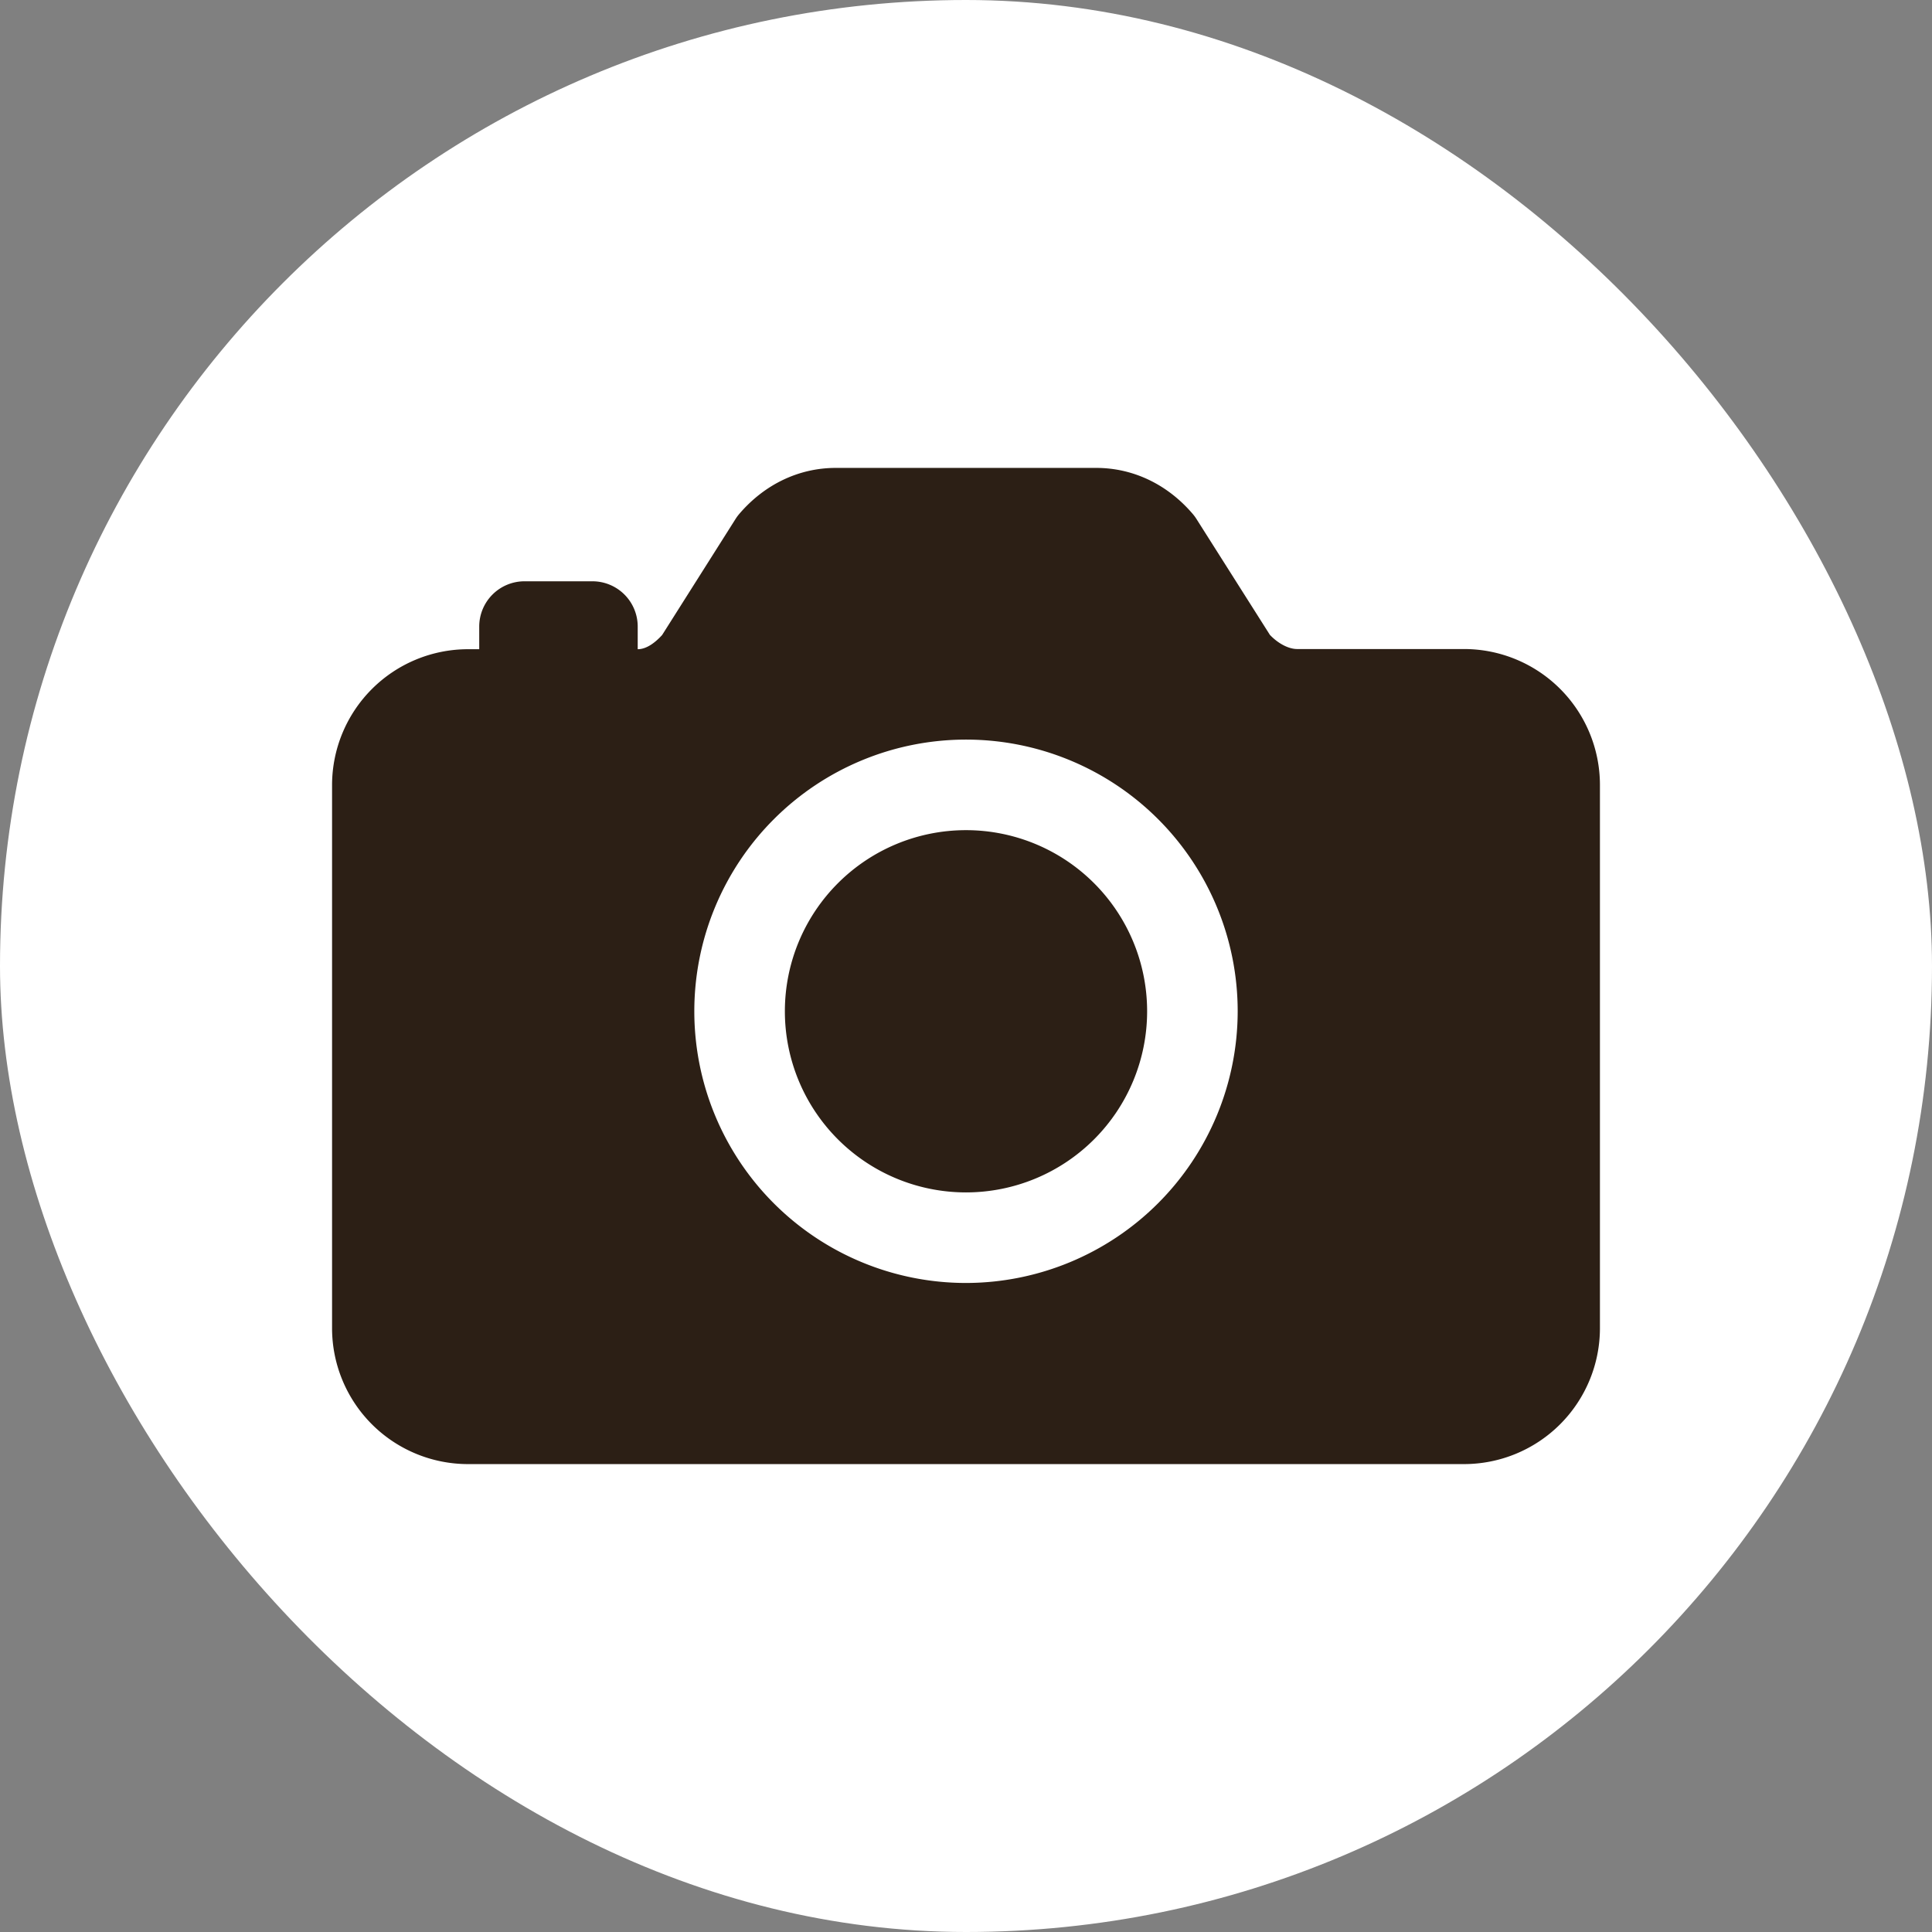
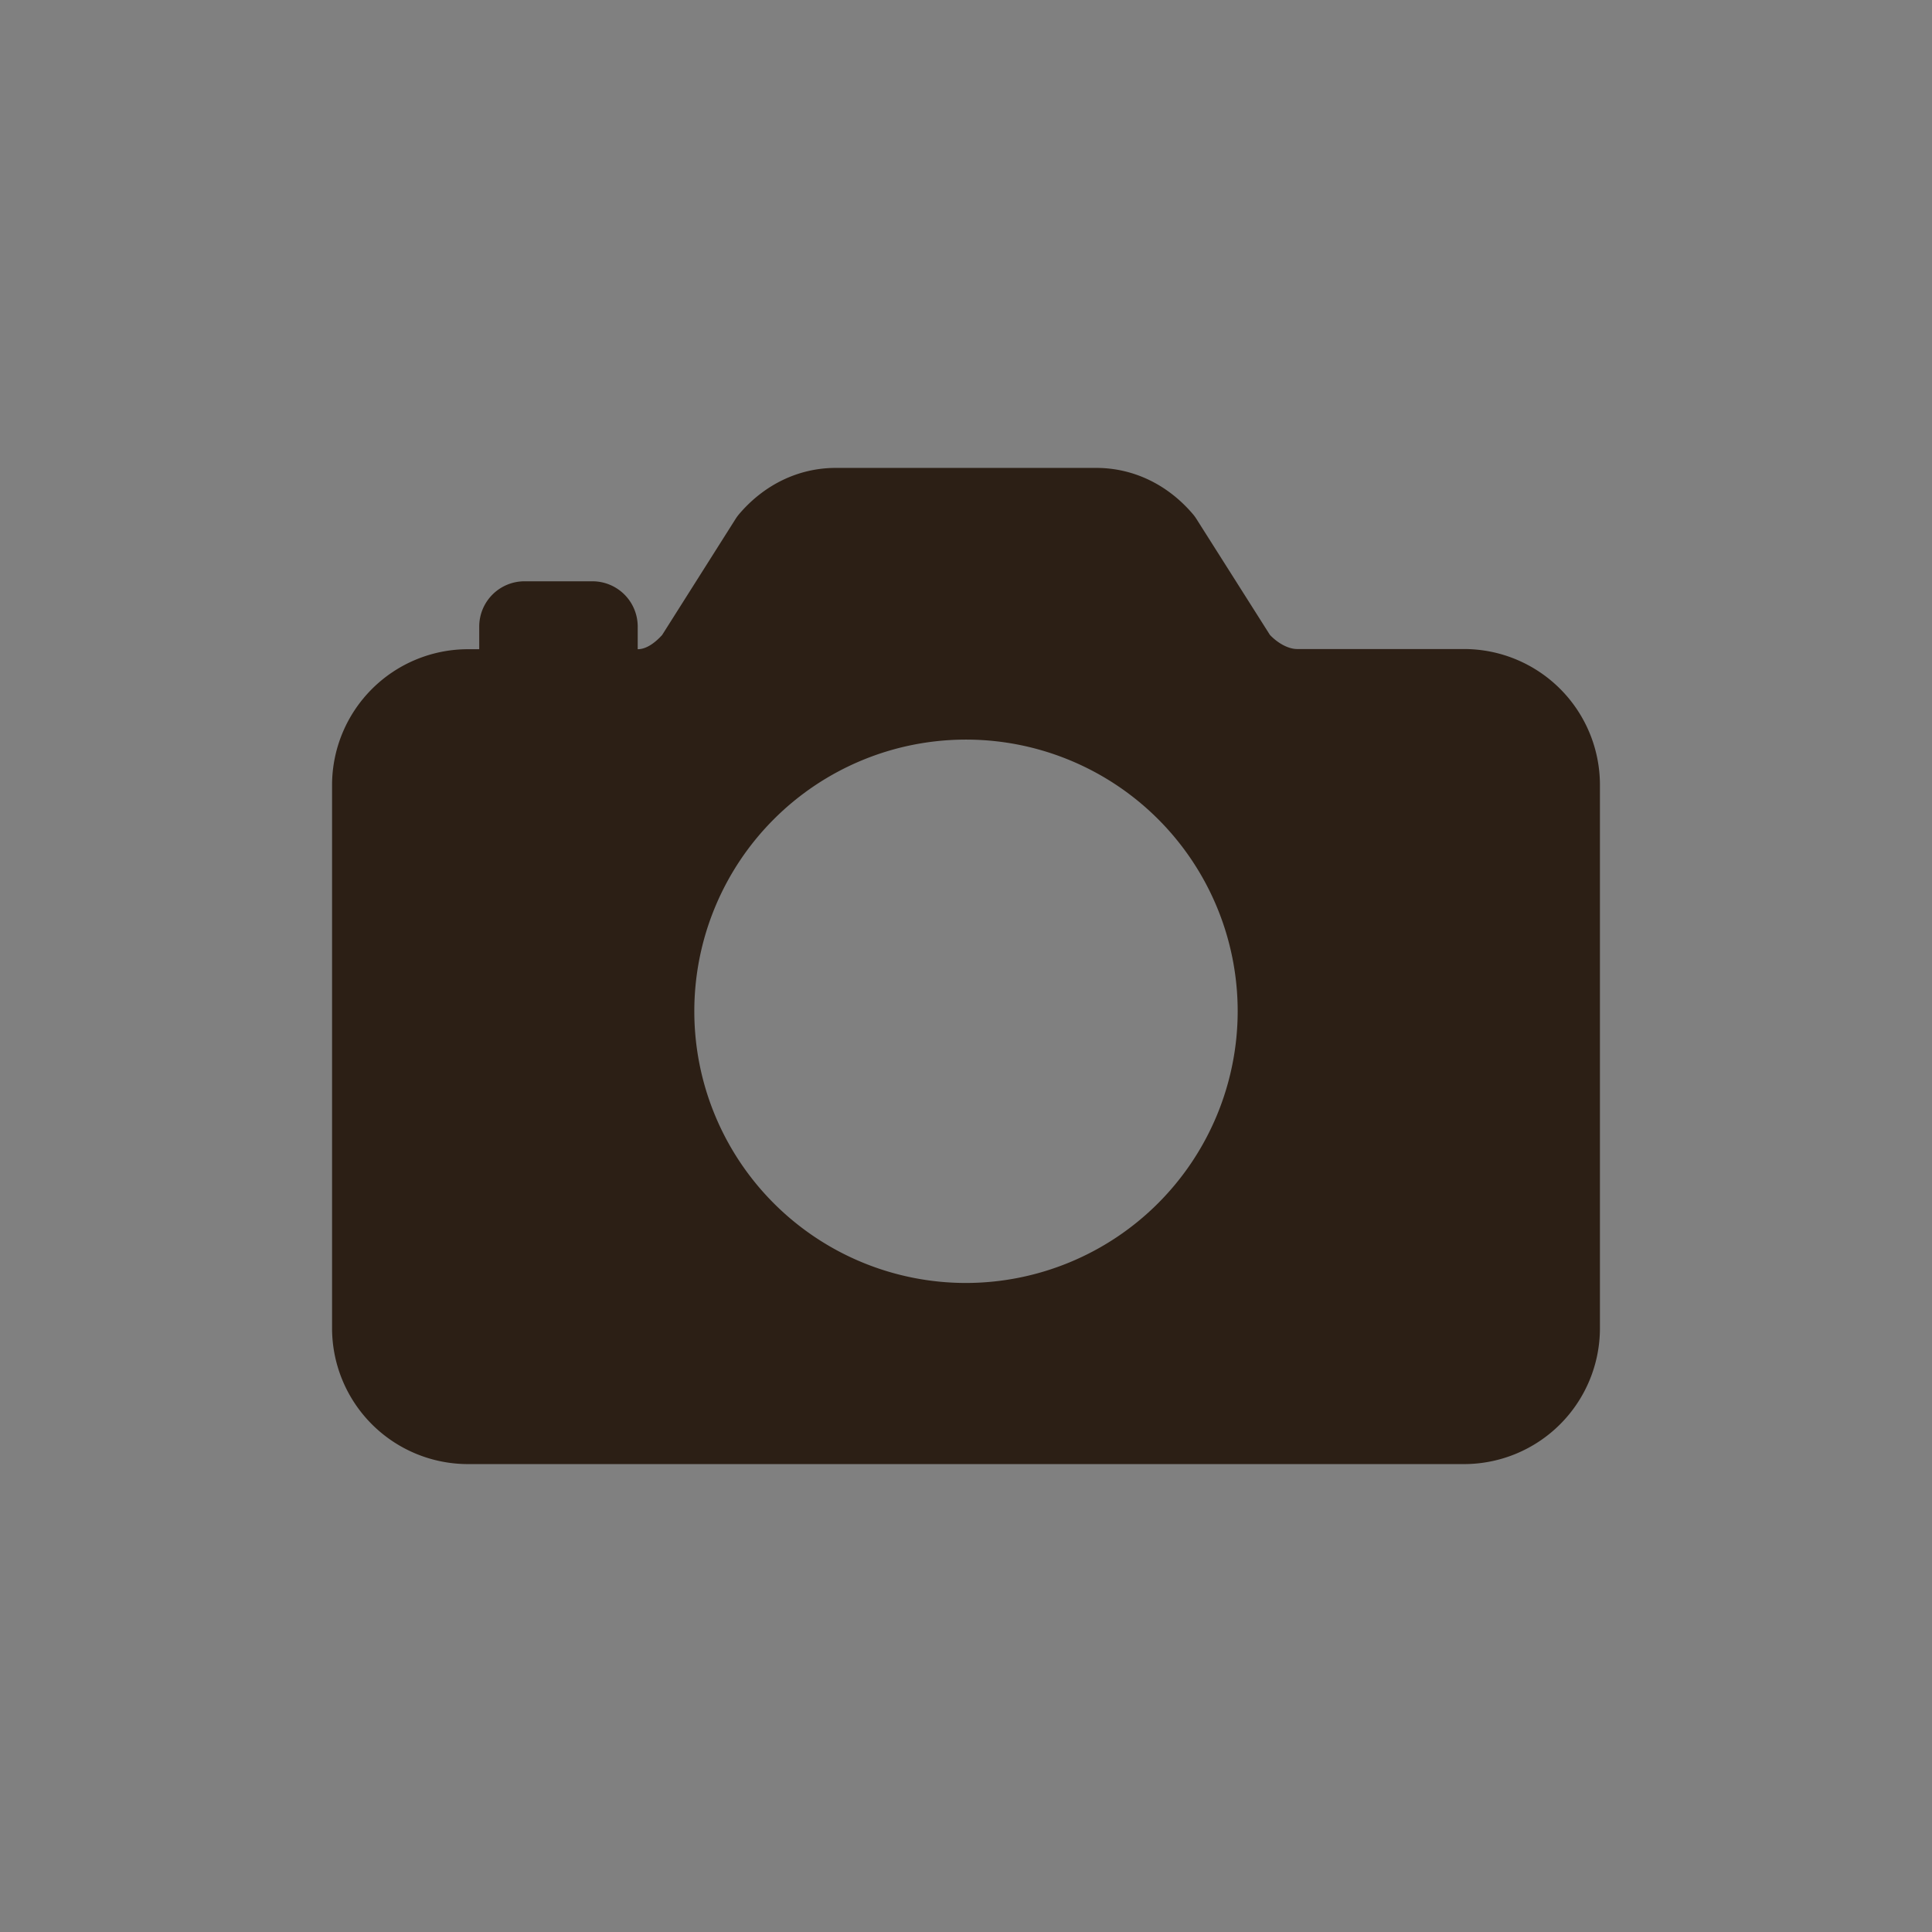
<svg xmlns="http://www.w3.org/2000/svg" width="64" height="64" fill="none">
  <rect width="100%" height="100%" fill="#808080" stroke="none" />
-   <rect width="64" height="64" fill="#fff" rx="32" />
-   <path fill="#2C1F15" d="M32 39.5a6 6 0 1 0 0-12 6 6 0 0 0 0 12Z" />
  <path fill="#2C1F15" d="M48.5 21.5h-5.531c-.282 0-.63-.182-.902-.469l-2.432-3.838a1.46 1.46 0 0 0-.128-.173c-.84-.98-1.976-1.52-3.194-1.52h-8.626c-1.218 0-2.354.54-3.194 1.52a1.46 1.46 0 0 0-.128.173l-2.432 3.844c-.208.227-.5.469-.808.469v-.75a1.5 1.5 0 0 0-1.5-1.5h-2.25a1.5 1.5 0 0 0-1.5 1.5v.75H15.5a4.505 4.505 0 0 0-4.5 4.5V44a4.504 4.504 0 0 0 4.5 4.5h33A4.504 4.504 0 0 0 53 44V26a4.504 4.504 0 0 0-4.5-4.5ZM32 42.5a9 9 0 1 1 9-9 9.01 9.01 0 0 1-9 9Z" />
</svg>